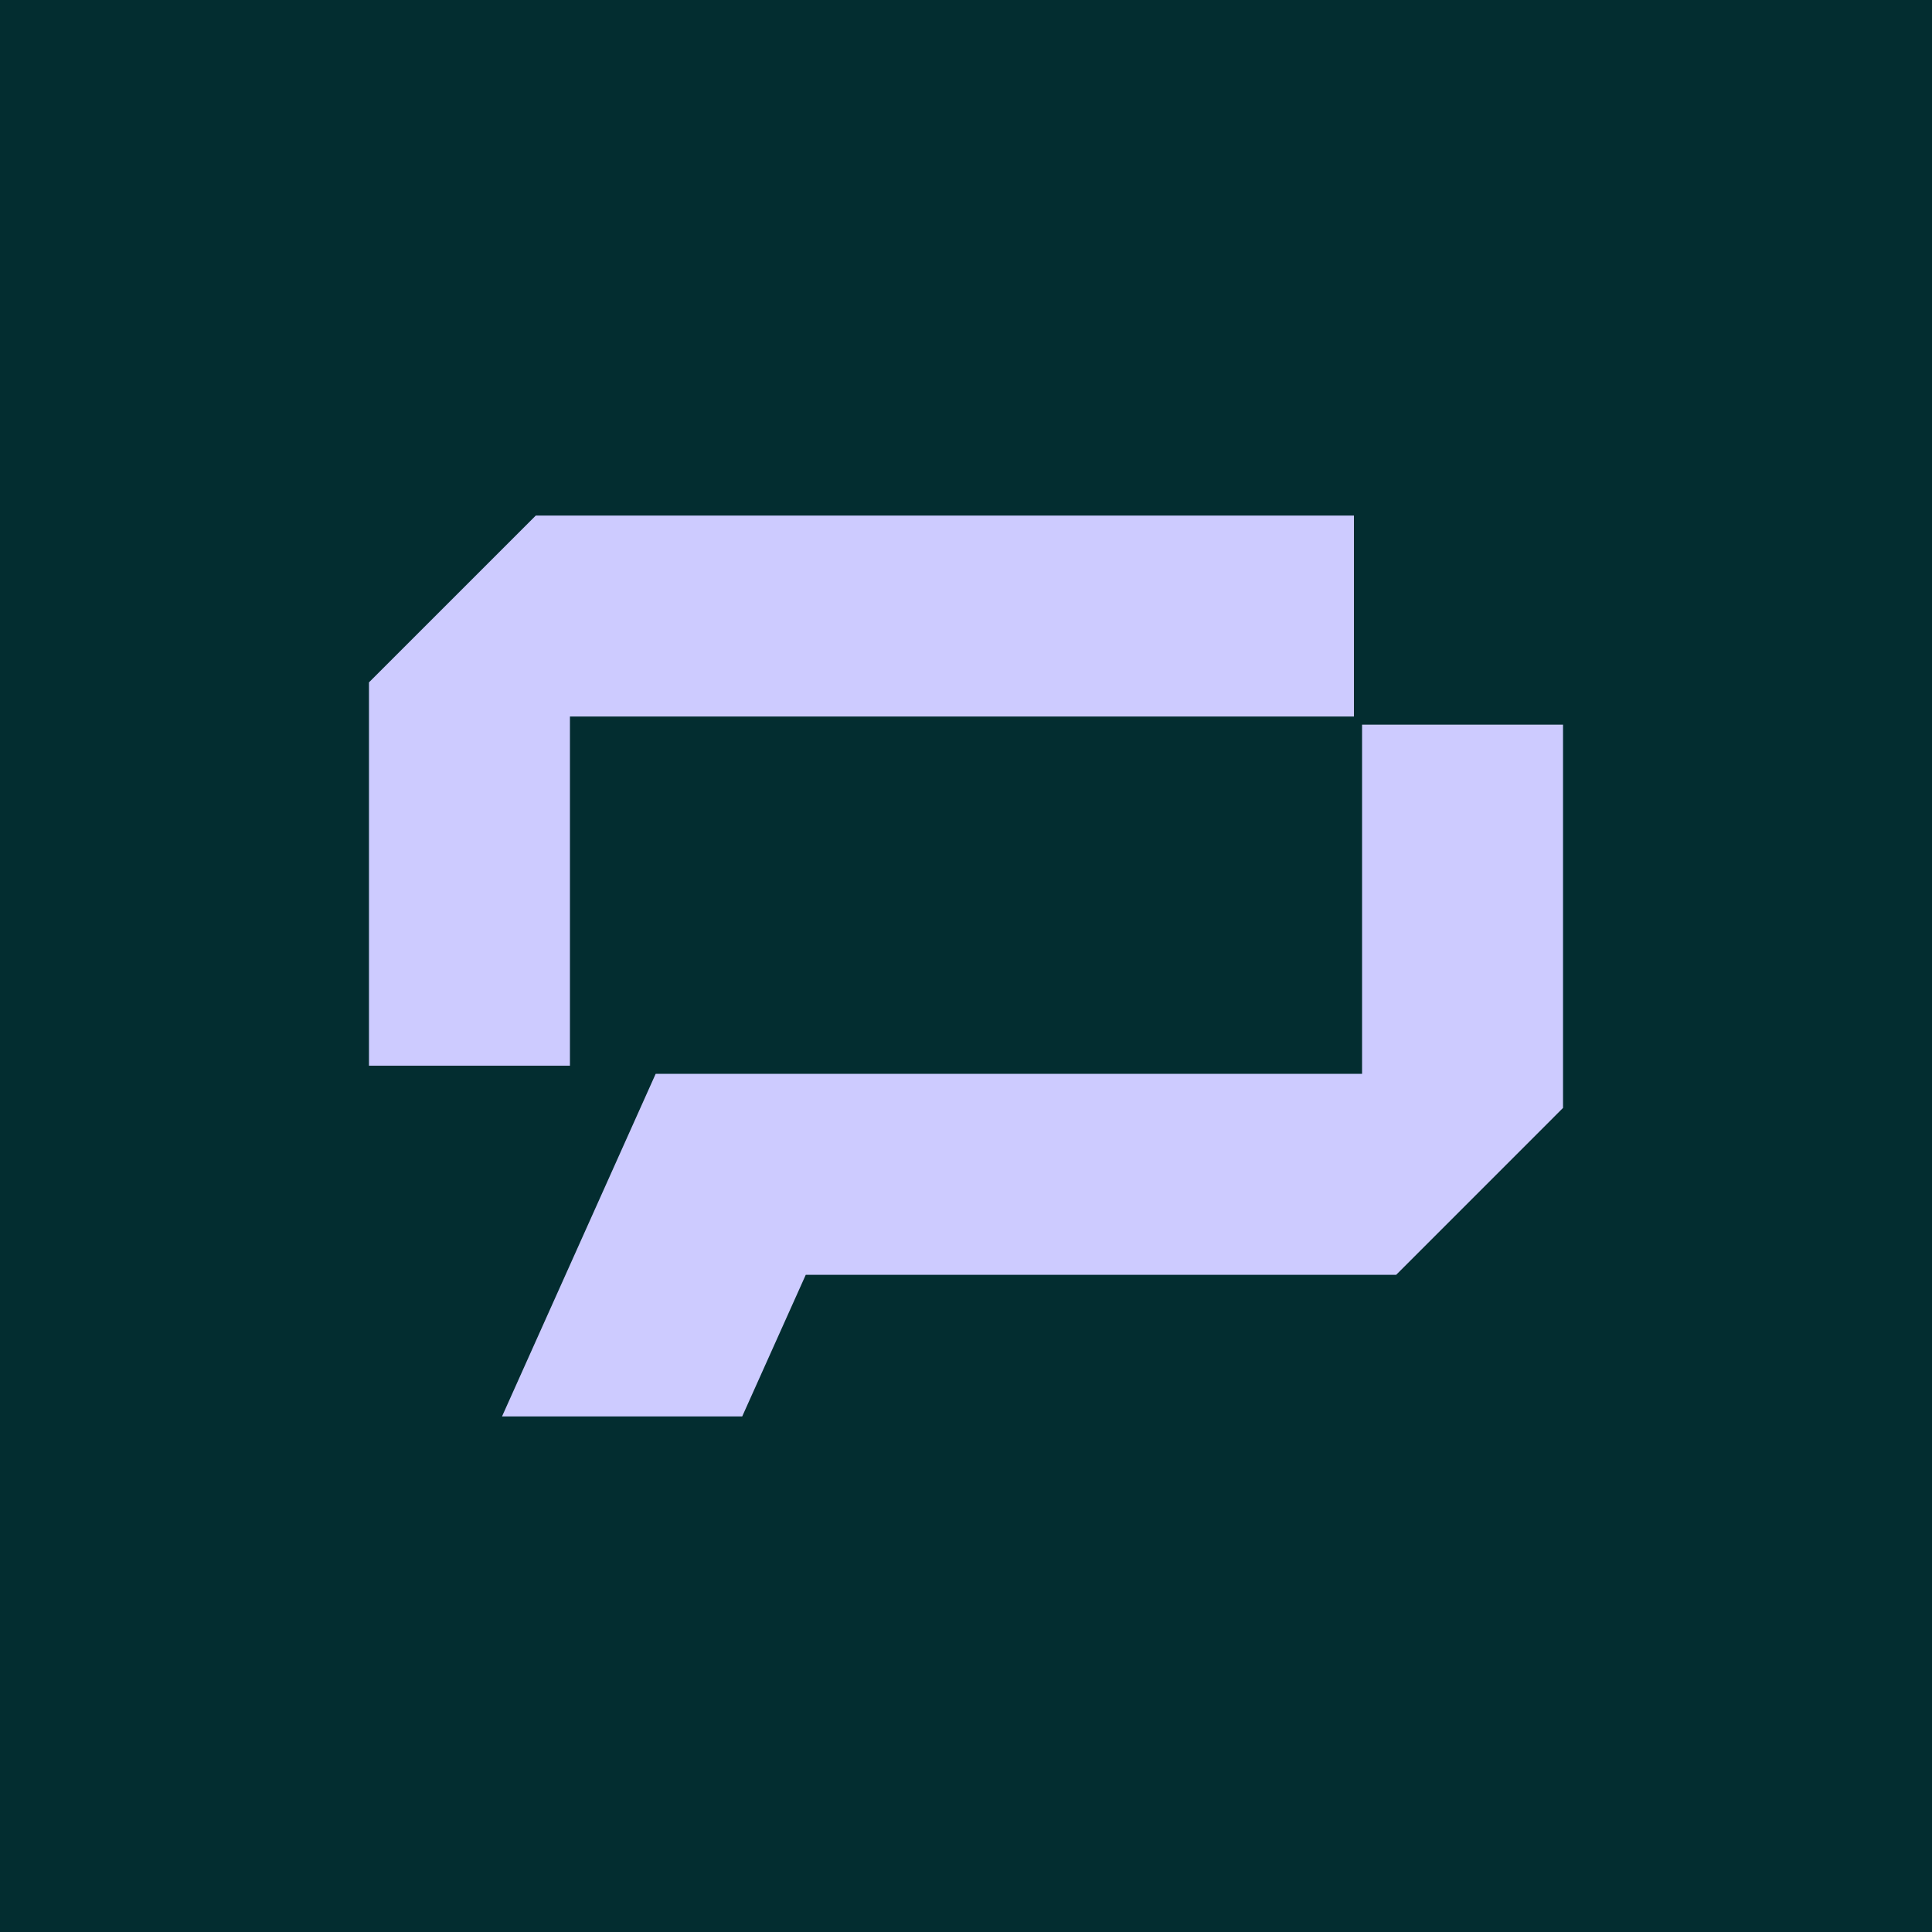
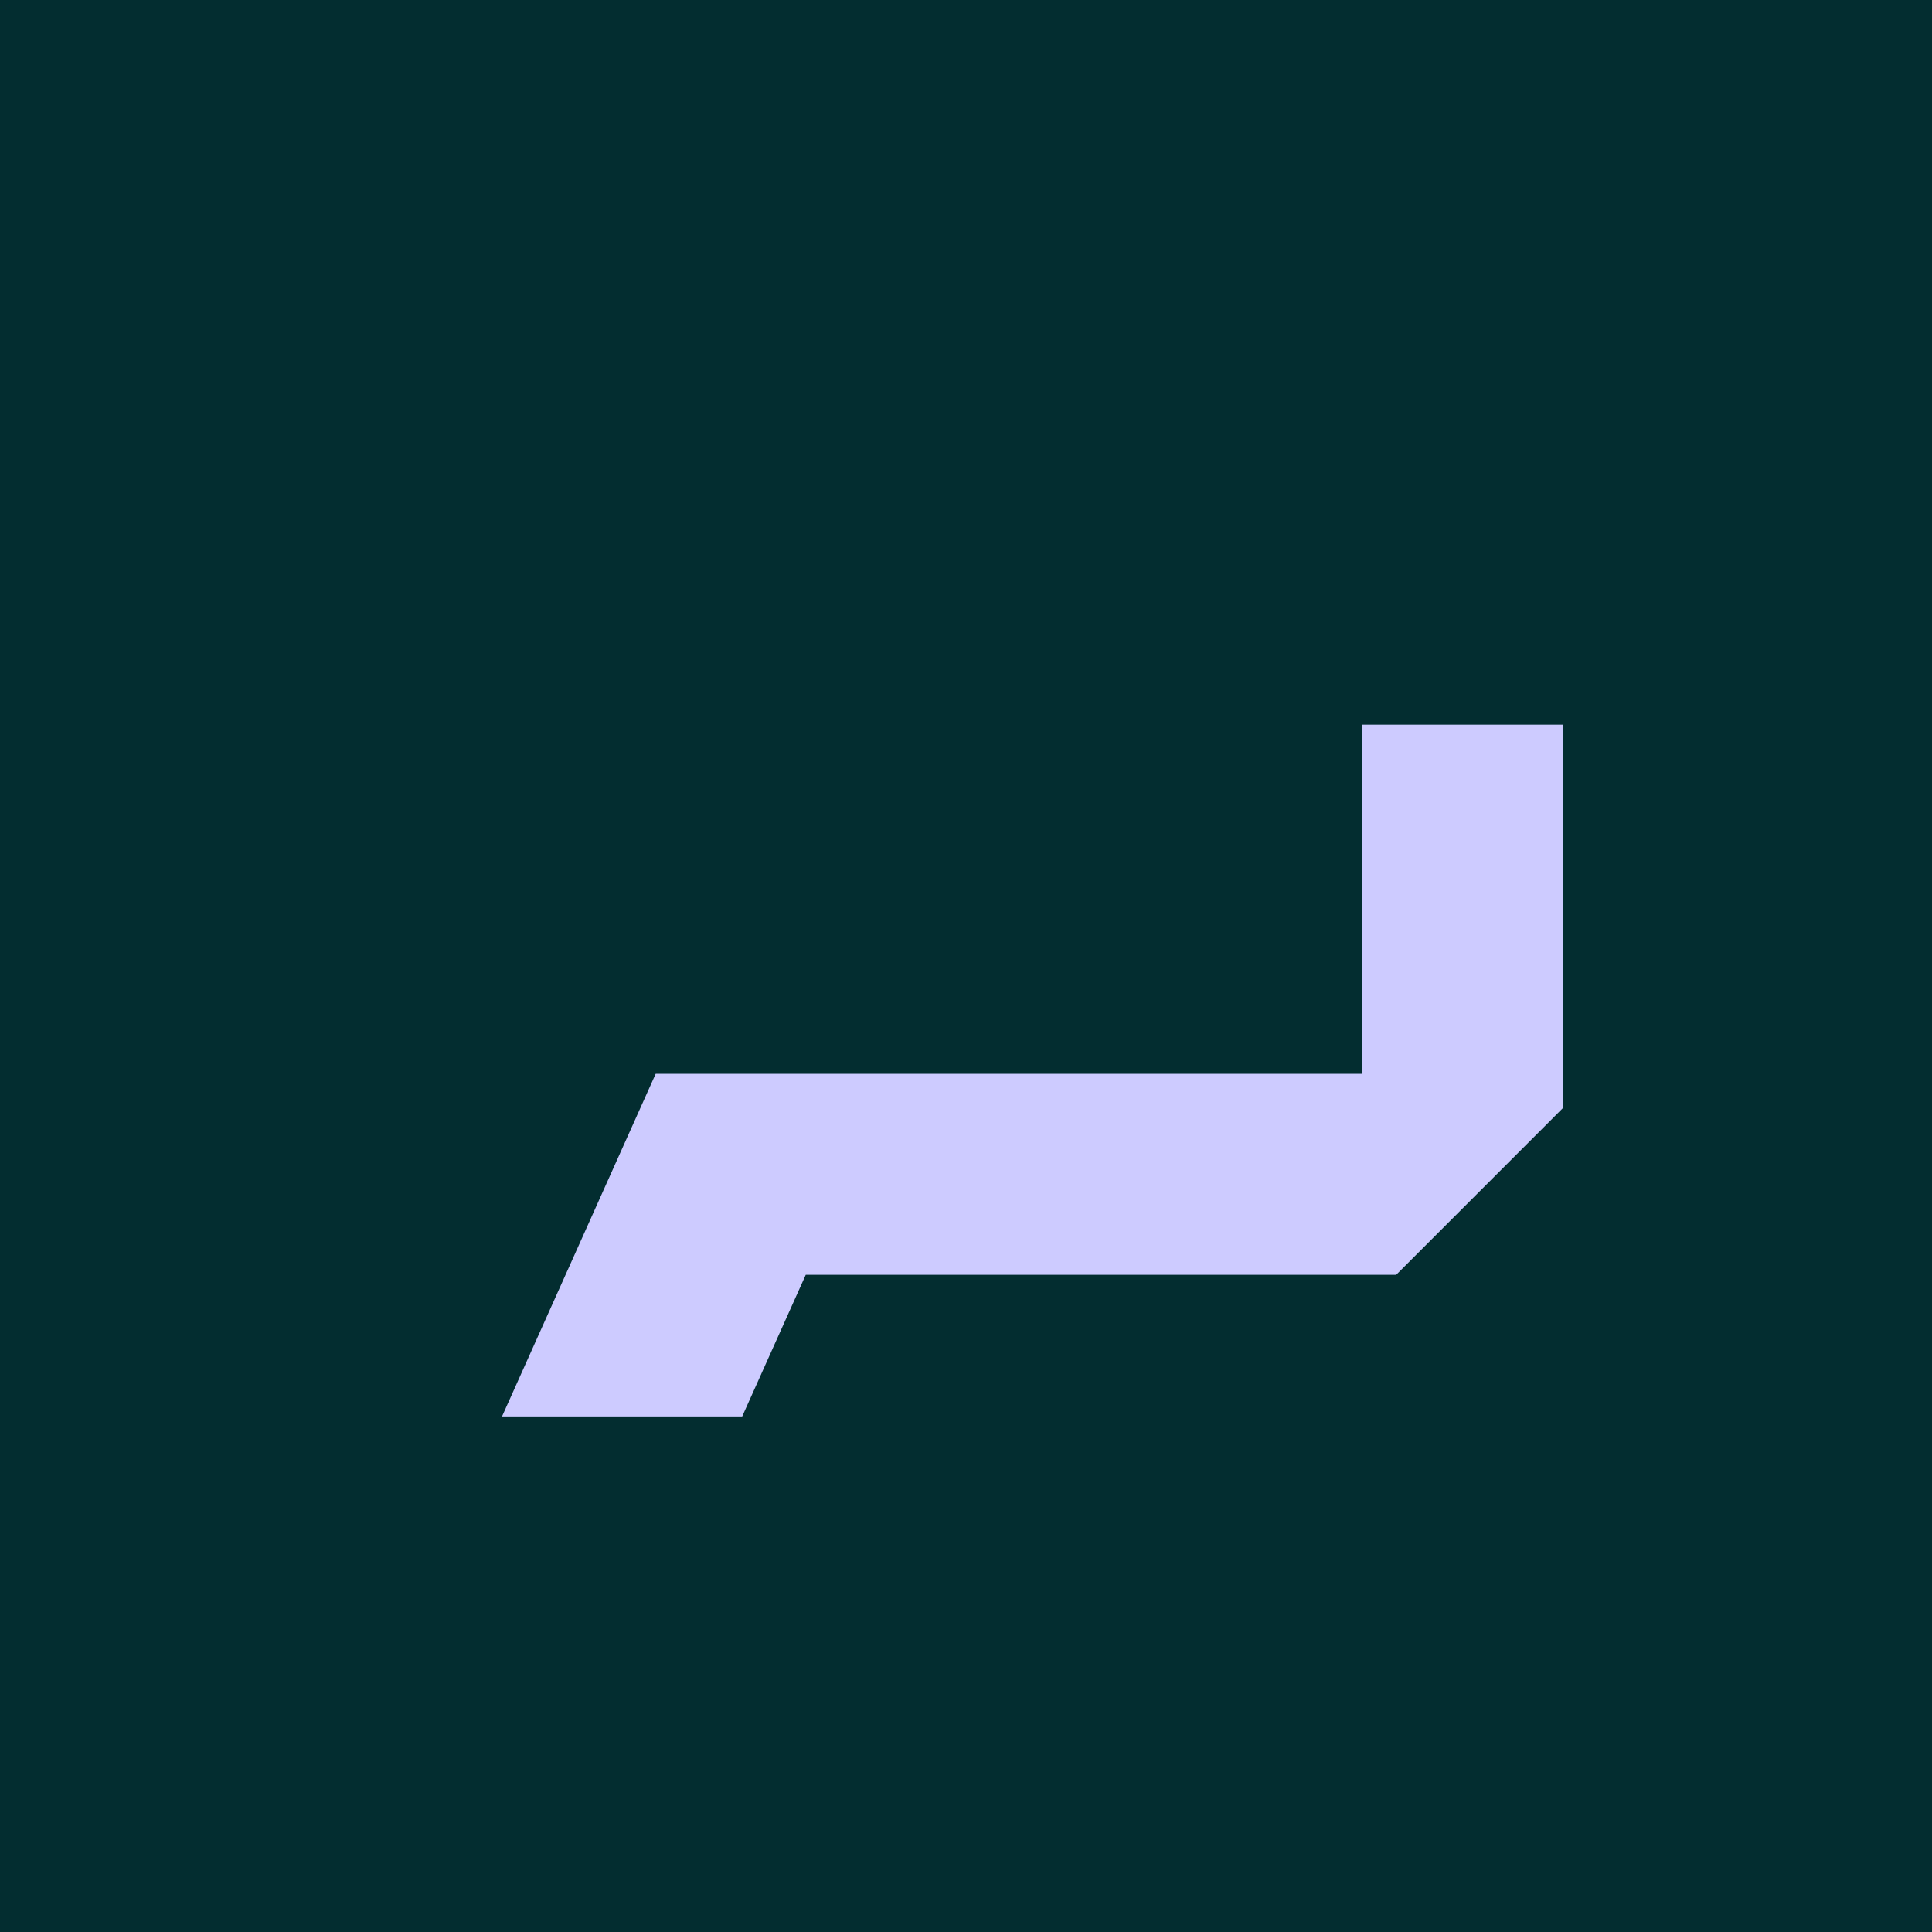
<svg xmlns="http://www.w3.org/2000/svg" id="a" viewBox="0 0 500 500">
  <defs>
    <style>.b{fill:#cdcbff;}.c{fill:#032d30;}</style>
  </defs>
  <rect class="c" width="500" height="500" />
-   <polygon class="b" points="95.49 275.8 147.5 275.8 147.5 185.44 350.4 185.44 350.4 133.42 138.67 133.42 95.49 176.6 95.49 275.8" />
  <polygon class="b" points="361.33 329.92 404.51 286.73 404.51 187.53 352.5 187.53 352.5 277.9 169.69 277.9 129.92 366.58 192.08 366.58 208.53 329.92 361.33 329.92" />
</svg>